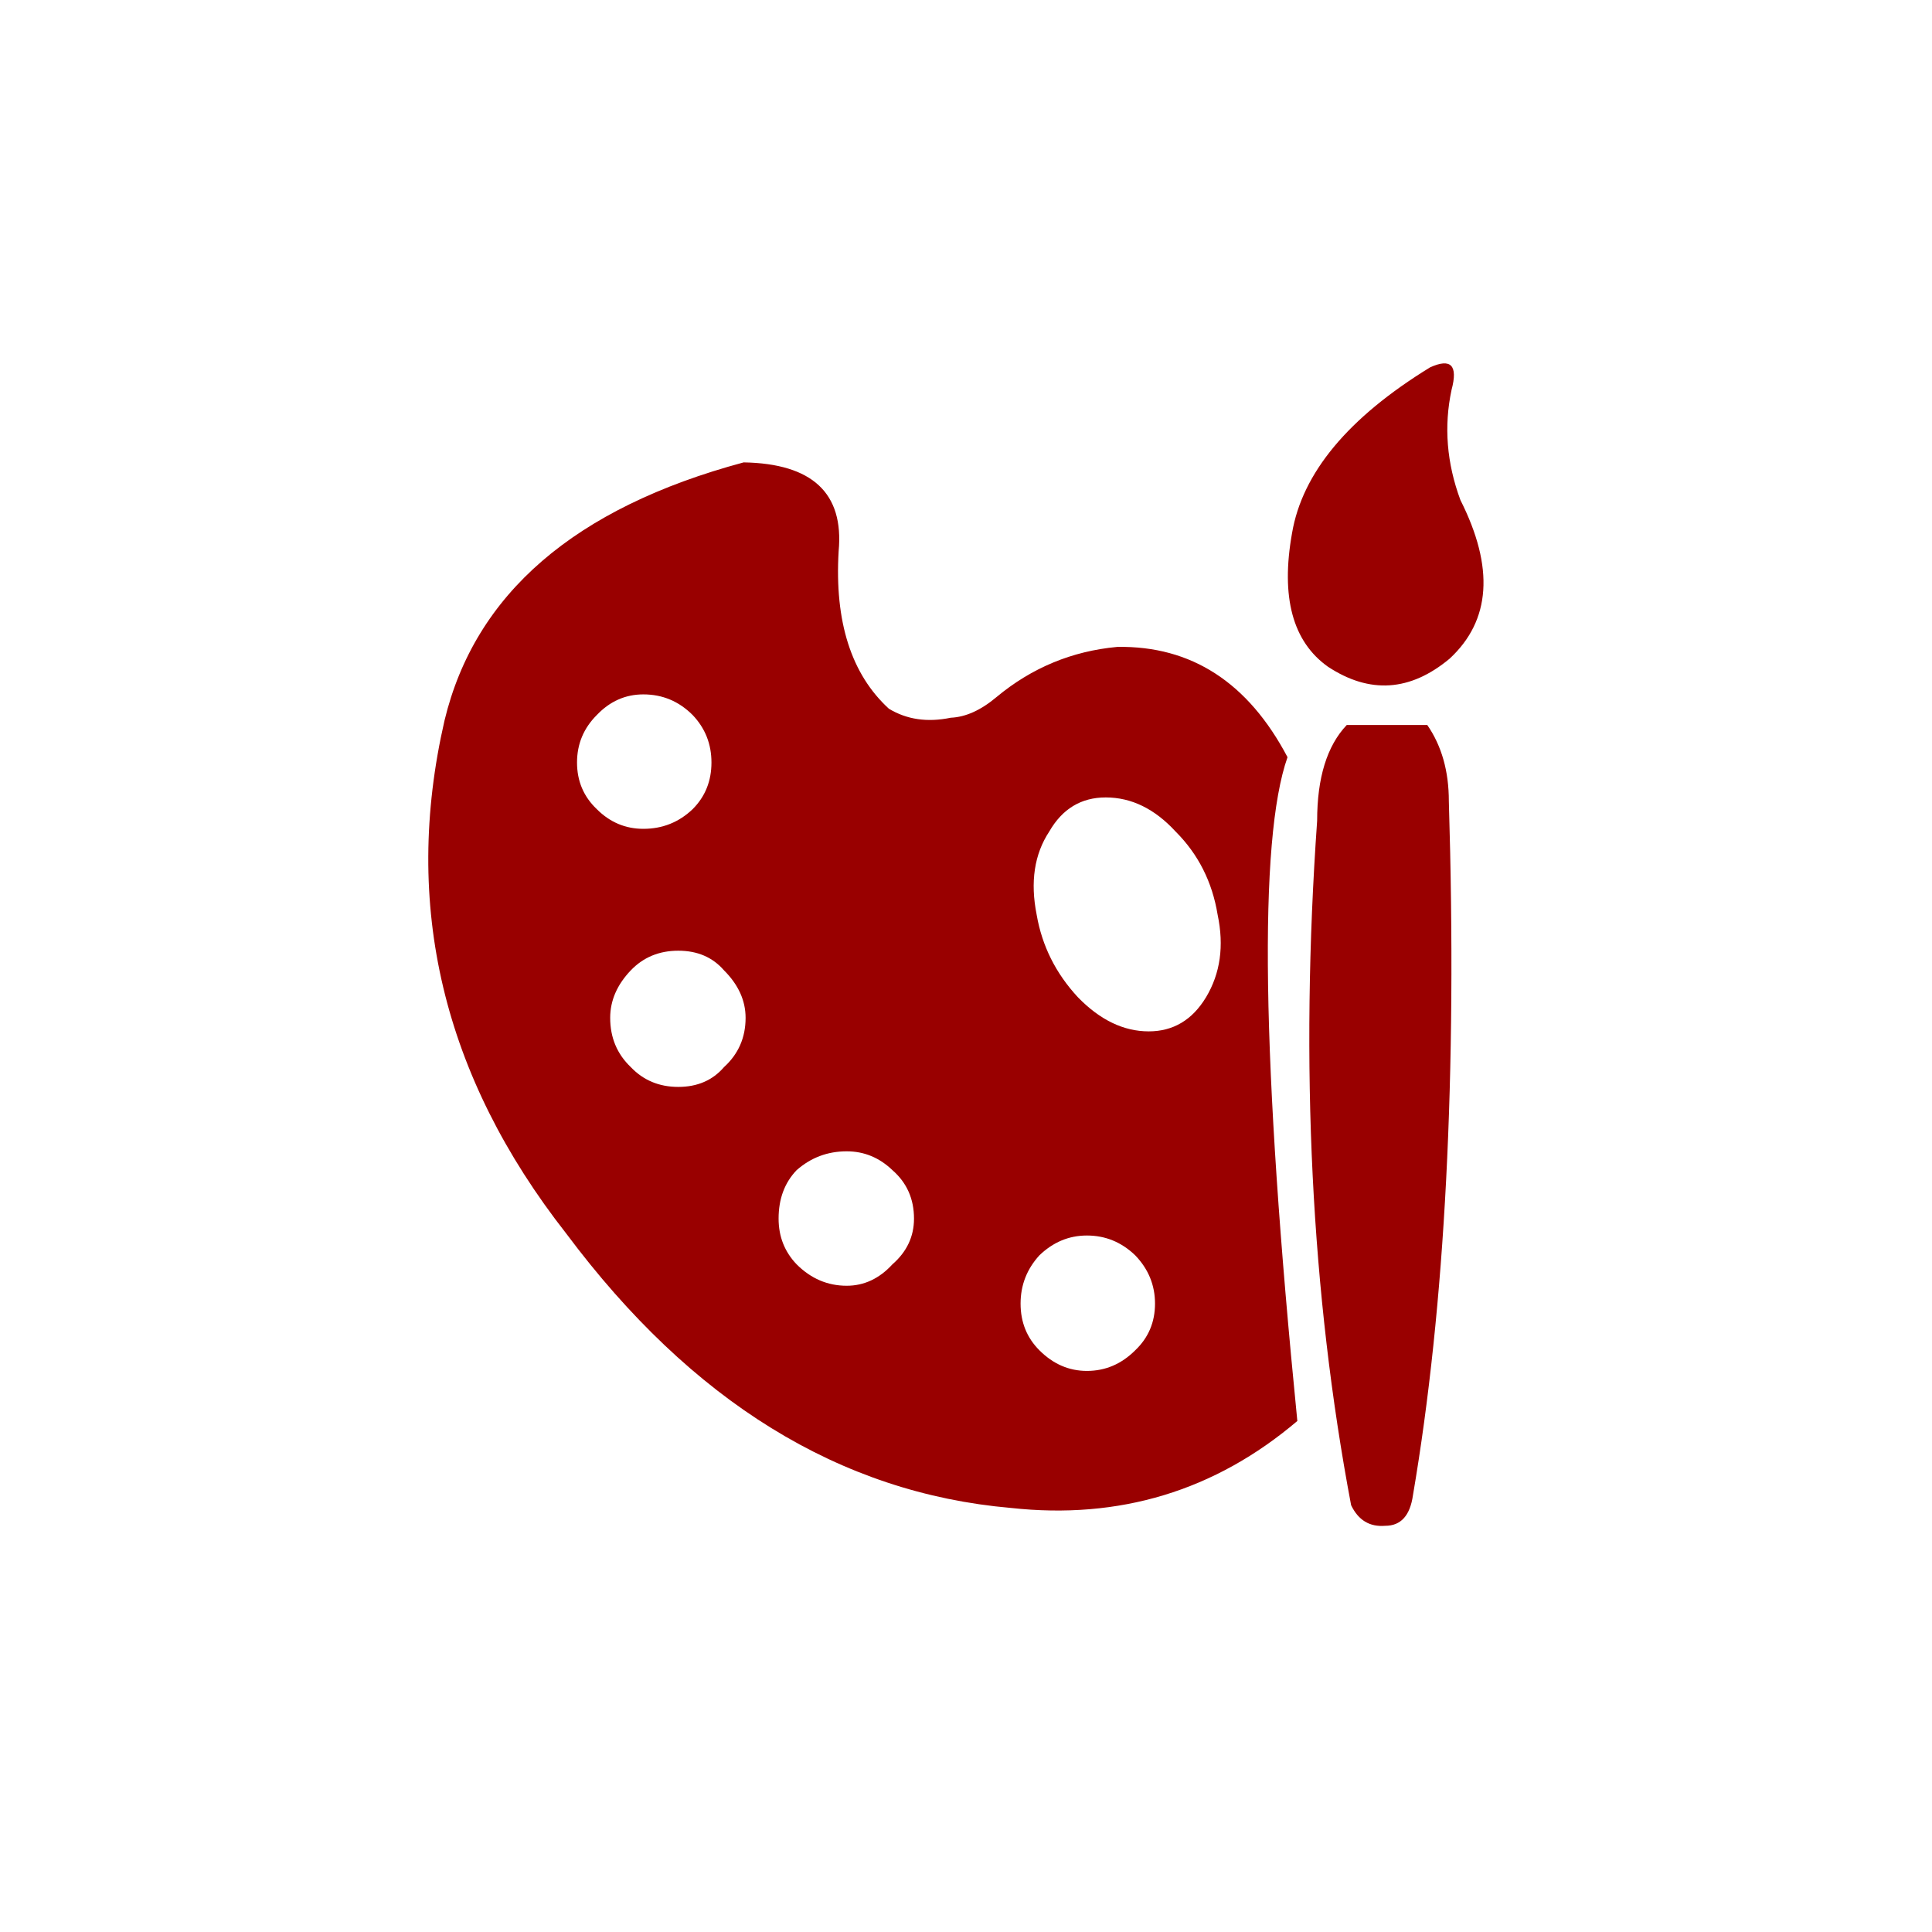
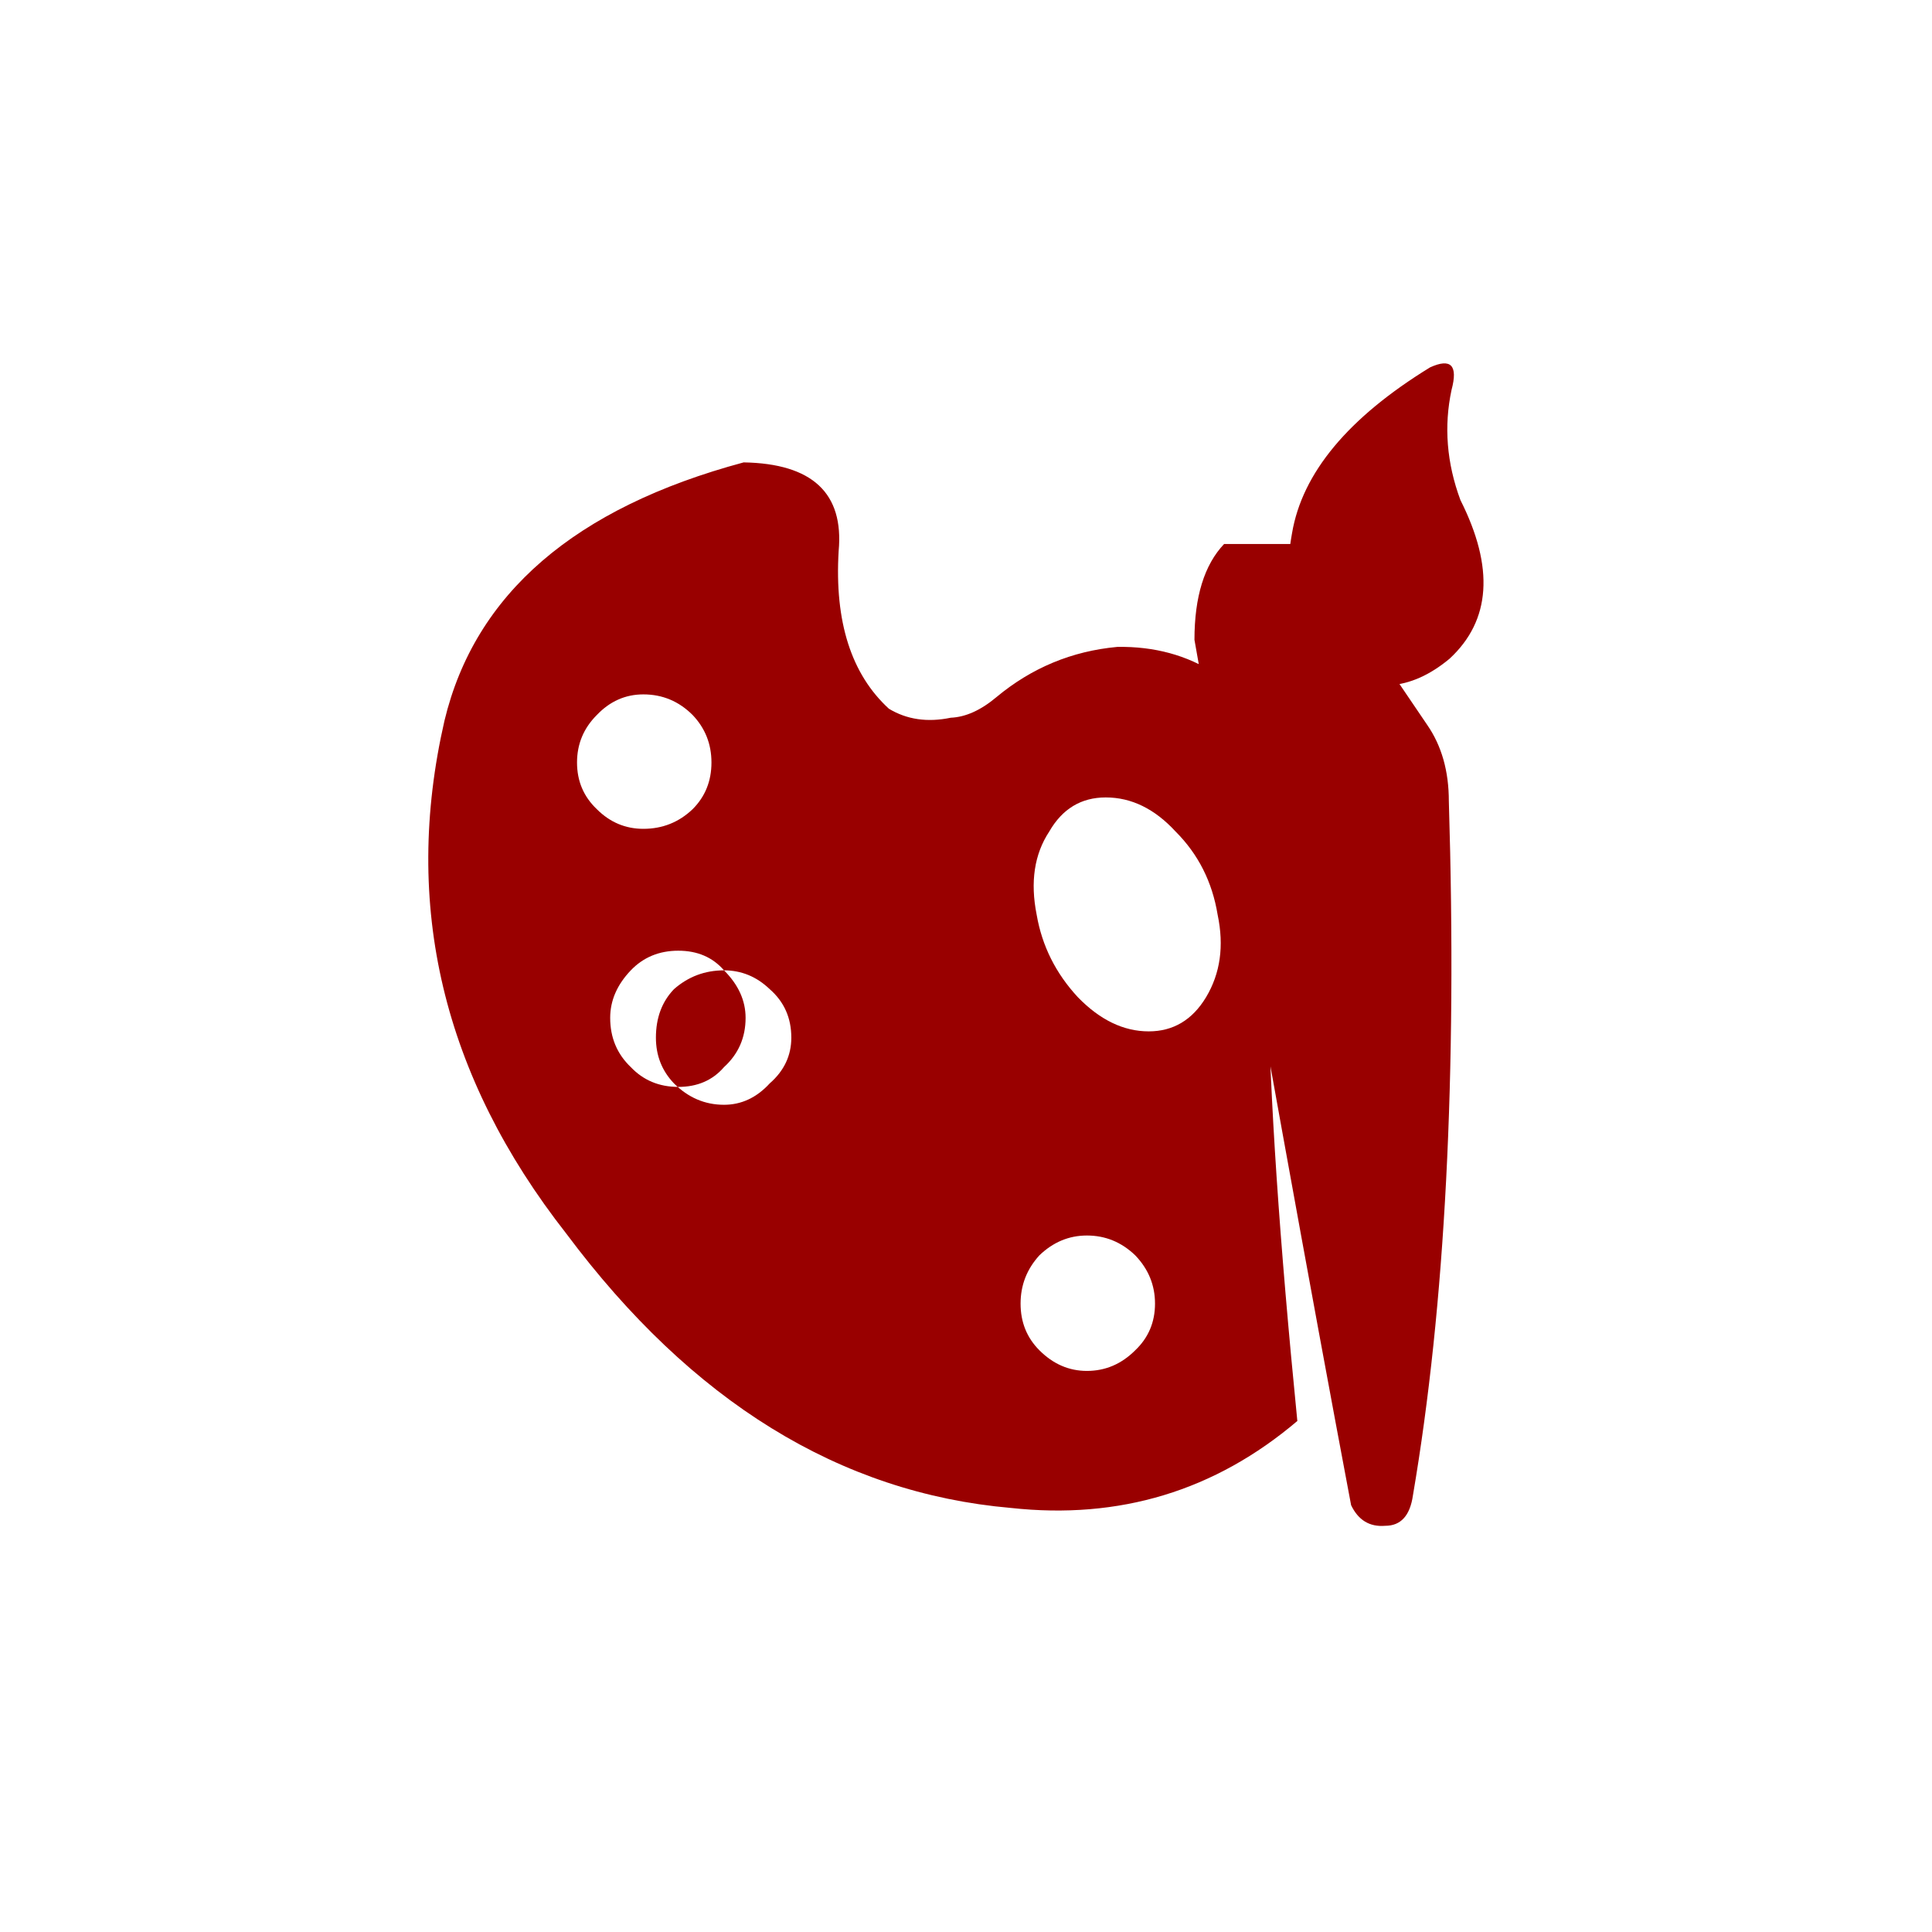
<svg xmlns="http://www.w3.org/2000/svg" xmlns:xlink="http://www.w3.org/1999/xlink" preserveAspectRatio="none" width="600" height="600">
  <defs>
-     <path fill="#900" stroke="none" d="M399.85 235.15Q381.5 200.35 347 200.9q-21.15 1.95-37.55 15.6-7.25 6.1-14.2 6.4-10.85 2.25-19.2-2.8-17.55-16.1-15.6-48.95 2.5-27-29.5-27.55-78.7 21.15-92.9 80.15-19.75 85.95 37.85 159.4 58.4 78.2 138 85.15 50.65 5.55 89-27-16.65-167.5-3.05-206.15m-74 23.1q6.1-10.6 17.55-10.6 11.95 0 21.7 10.6 10.55 10.55 13.05 25.85 3.05 14.5-3.6 25.6-6.4 10.6-17.8 10.6-11.7 0-22-10.6-10.3-11.1-12.8-25.6-3.05-15.3 3.9-25.85m11.7 125.45q8.6 0 15 6.15 6.15 6.4 6.15 15 0 8.65-6.15 14.5-6.4 6.4-15 6.4-8.35 0-14.75-6.4-5.85-5.85-5.85-14.5 0-8.6 5.85-15 6.4-6.15 14.75-6.15M215.1 222.05q5.85 6.15 5.85 14.75 0 8.65-5.85 14.5-6.4 6.1-15.3 6.1-8.35 0-14.45-6.1-6.15-5.85-6.15-14.5 0-8.6 6.15-14.75 6.1-6.4 14.45-6.4 8.9 0 15.3 6.4m9.75 79.3q6.7 6.7 6.7 14.75 0 9.2-6.7 15.3-5.3 6.15-14.2 6.15-8.9 0-14.75-6.15-6.4-6.1-6.4-15.3 0-8.05 6.4-14.75 5.85-6.1 14.75-6.1 8.9 0 14.2 6.1m38.1 56.2q8.1 0 14.2 5.85 6.7 5.85 6.7 15.05 0 8.35-6.7 14.2-6.1 6.65-14.2 6.65-8.9 0-15.55-6.65-5.6-5.85-5.6-14.2 0-9.2 5.6-15.05 6.65-5.85 15.55-5.85m180.3-132.4h-25q-9.2 9.7-9.2 29.75Q401 369 419.6 467.45q3.35 7 10.6 6.4 7.25 0 8.6-9.45 15.05-88.2 11.15-215.6 0-13.95-6.7-23.65m10.3-69.85q-6.4-17.25-2.75-34.25 3.05-11.4-6.7-6.95-38.1 23.4-42.85 51.5-5.3 29.75 11.15 41.45 19.45 12.8 37.8-2.5 19.2-17.8 3.35-49.25z" id="A" />
+     <path fill="#900" stroke="none" d="M399.85 235.15Q381.5 200.35 347 200.9q-21.15 1.95-37.55 15.6-7.25 6.1-14.2 6.4-10.85 2.25-19.2-2.8-17.55-16.1-15.6-48.95 2.5-27-29.5-27.55-78.7 21.15-92.9 80.15-19.75 85.95 37.85 159.4 58.4 78.2 138 85.15 50.65 5.55 89-27-16.65-167.5-3.05-206.15m-74 23.1q6.1-10.6 17.55-10.6 11.95 0 21.7 10.6 10.55 10.55 13.05 25.85 3.05 14.5-3.6 25.6-6.4 10.6-17.8 10.6-11.7 0-22-10.6-10.3-11.1-12.8-25.6-3.05-15.3 3.9-25.85m11.7 125.45q8.6 0 15 6.15 6.15 6.4 6.15 15 0 8.65-6.15 14.5-6.4 6.4-15 6.4-8.35 0-14.75-6.4-5.85-5.85-5.85-14.5 0-8.6 5.85-15 6.4-6.15 14.75-6.15M215.1 222.05q5.85 6.15 5.85 14.75 0 8.65-5.85 14.5-6.4 6.1-15.3 6.1-8.35 0-14.45-6.1-6.15-5.85-6.15-14.5 0-8.6 6.15-14.75 6.1-6.4 14.45-6.4 8.9 0 15.3 6.4m9.75 79.3q6.7 6.7 6.7 14.75 0 9.2-6.7 15.3-5.3 6.15-14.2 6.15-8.9 0-14.75-6.15-6.4-6.1-6.4-15.3 0-8.05 6.4-14.75 5.85-6.1 14.75-6.1 8.9 0 14.2 6.1q8.1 0 14.2 5.85 6.7 5.85 6.7 15.05 0 8.35-6.7 14.2-6.1 6.65-14.2 6.65-8.9 0-15.55-6.65-5.6-5.85-5.6-14.2 0-9.2 5.6-15.05 6.65-5.85 15.55-5.85m180.3-132.4h-25q-9.2 9.7-9.2 29.75Q401 369 419.6 467.45q3.35 7 10.6 6.4 7.25 0 8.6-9.45 15.05-88.2 11.15-215.6 0-13.95-6.7-23.65m10.3-69.85q-6.4-17.25-2.75-34.25 3.05-11.4-6.7-6.95-38.1 23.4-42.85 51.5-5.3 29.75 11.15 41.45 19.45 12.8 37.8-2.5 19.2-17.8 3.35-49.25z" id="A" />
  </defs>
  <use xlink:href="#A" />
</svg>